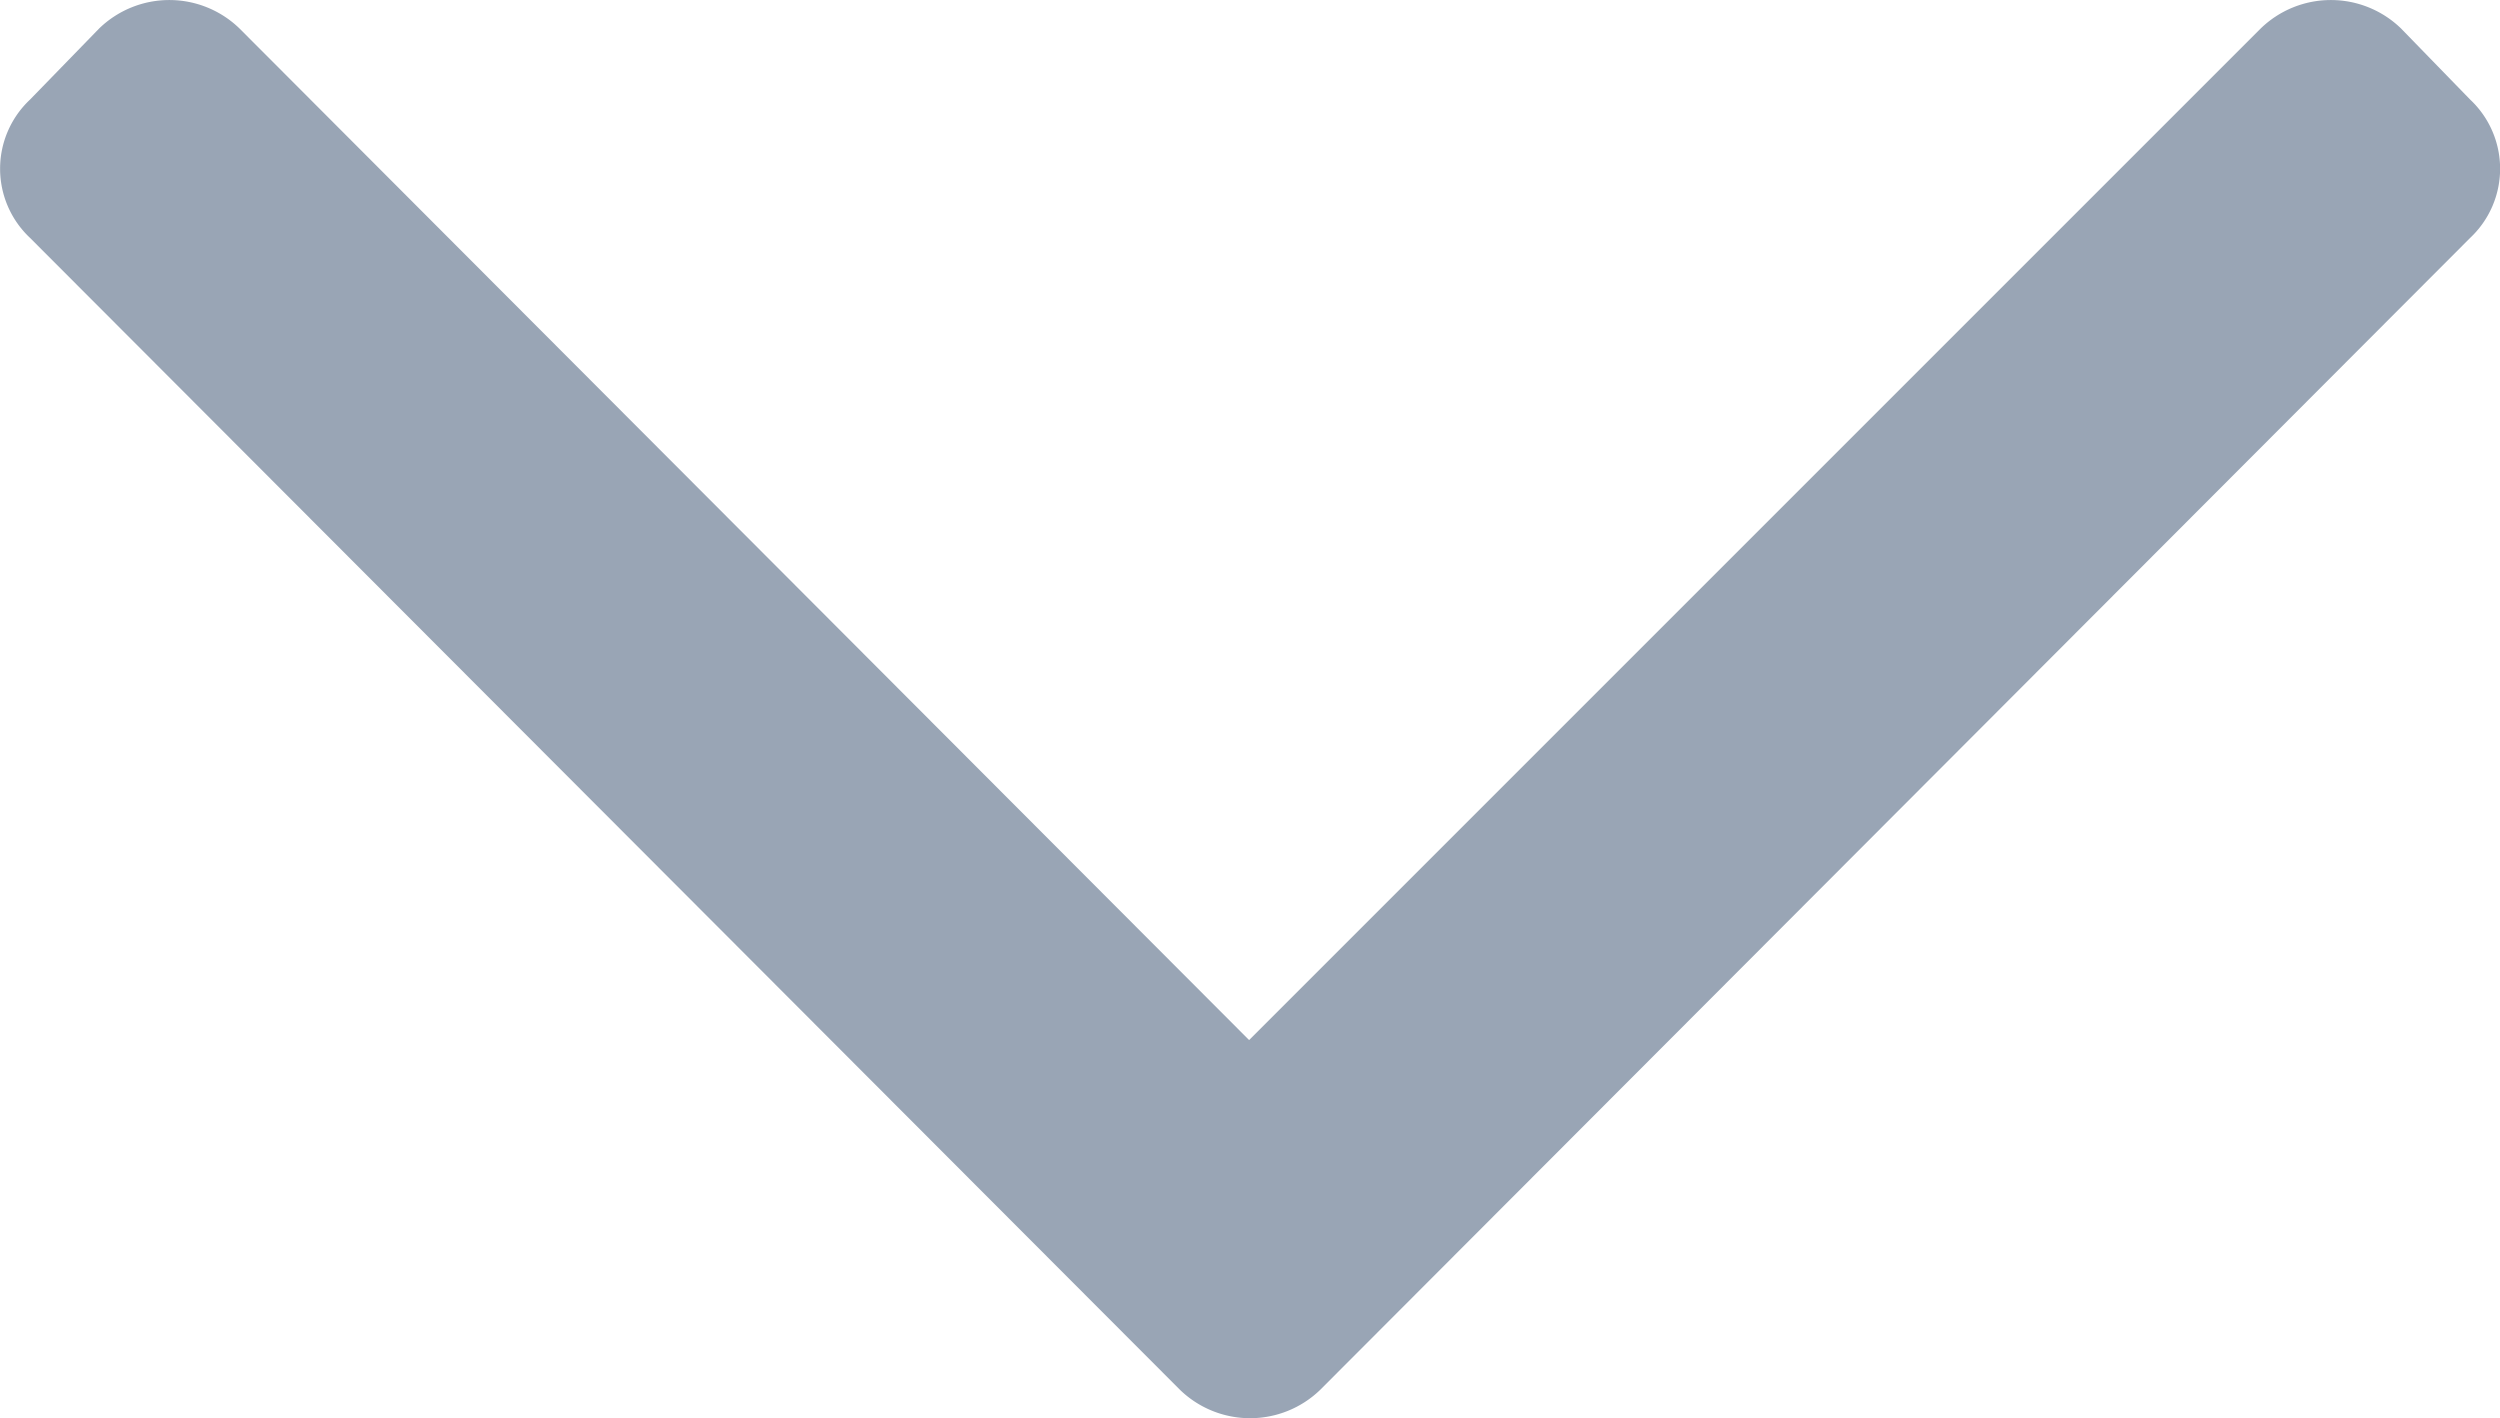
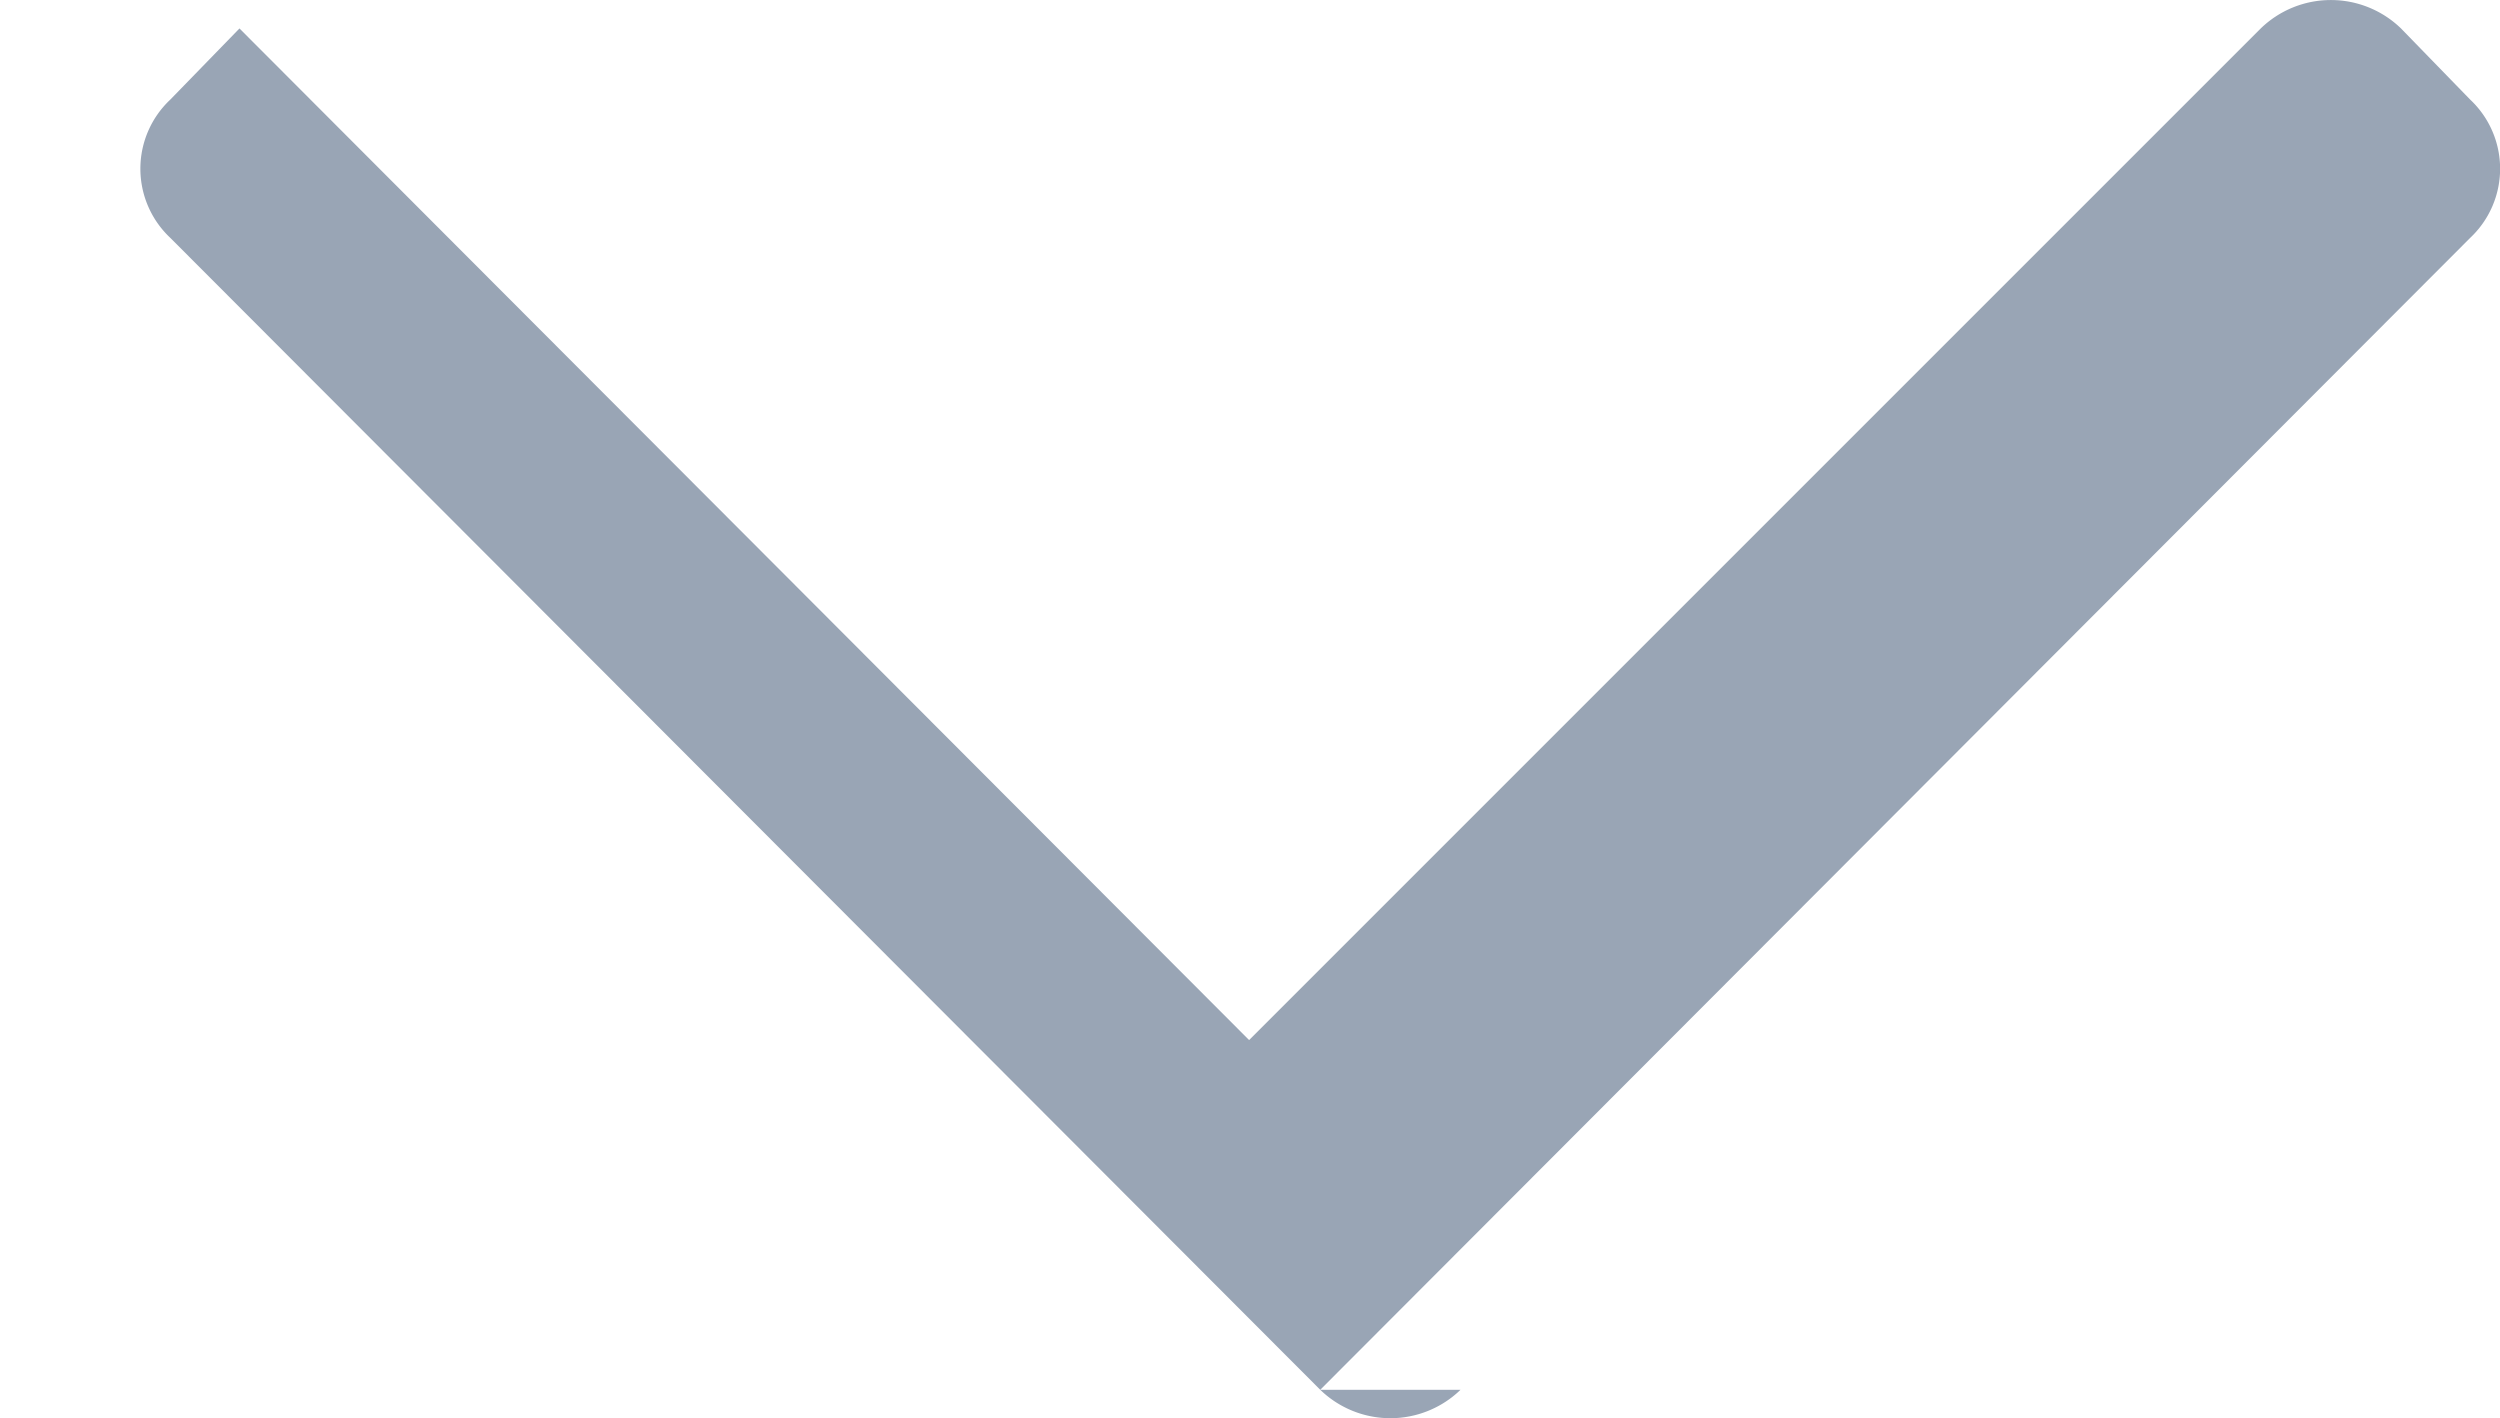
<svg xmlns="http://www.w3.org/2000/svg" width="12.653" height="7.178" viewBox="0 0 12.653 7.178">
-   <path id="Path_300" data-name="Path 300" d="M11.62,15.45l5.82-5.83a.48.48,0,0,0,0-.7l-.35-.36a.51.51,0,0,0-.71,0l-5.12,5.12L6.15,8.56a.51.51,0,0,0-.71,0l-.35.36a.48.48,0,0,0,0,.7l5.82,5.83a.51.51,0,0,0,.71,0" transform="translate(-4.938 -8.416)" fill="#001f47" fill-rule="evenodd" opacity="0.4" />
+   <path id="Path_300" data-name="Path 300" d="M11.62,15.45l5.82-5.83a.48.48,0,0,0,0-.7l-.35-.36a.51.51,0,0,0-.71,0l-5.12,5.12L6.15,8.56l-.35.36a.48.48,0,0,0,0,.7l5.82,5.83a.51.51,0,0,0,.71,0" transform="translate(-4.938 -8.416)" fill="#001f47" fill-rule="evenodd" opacity="0.4" />
</svg>